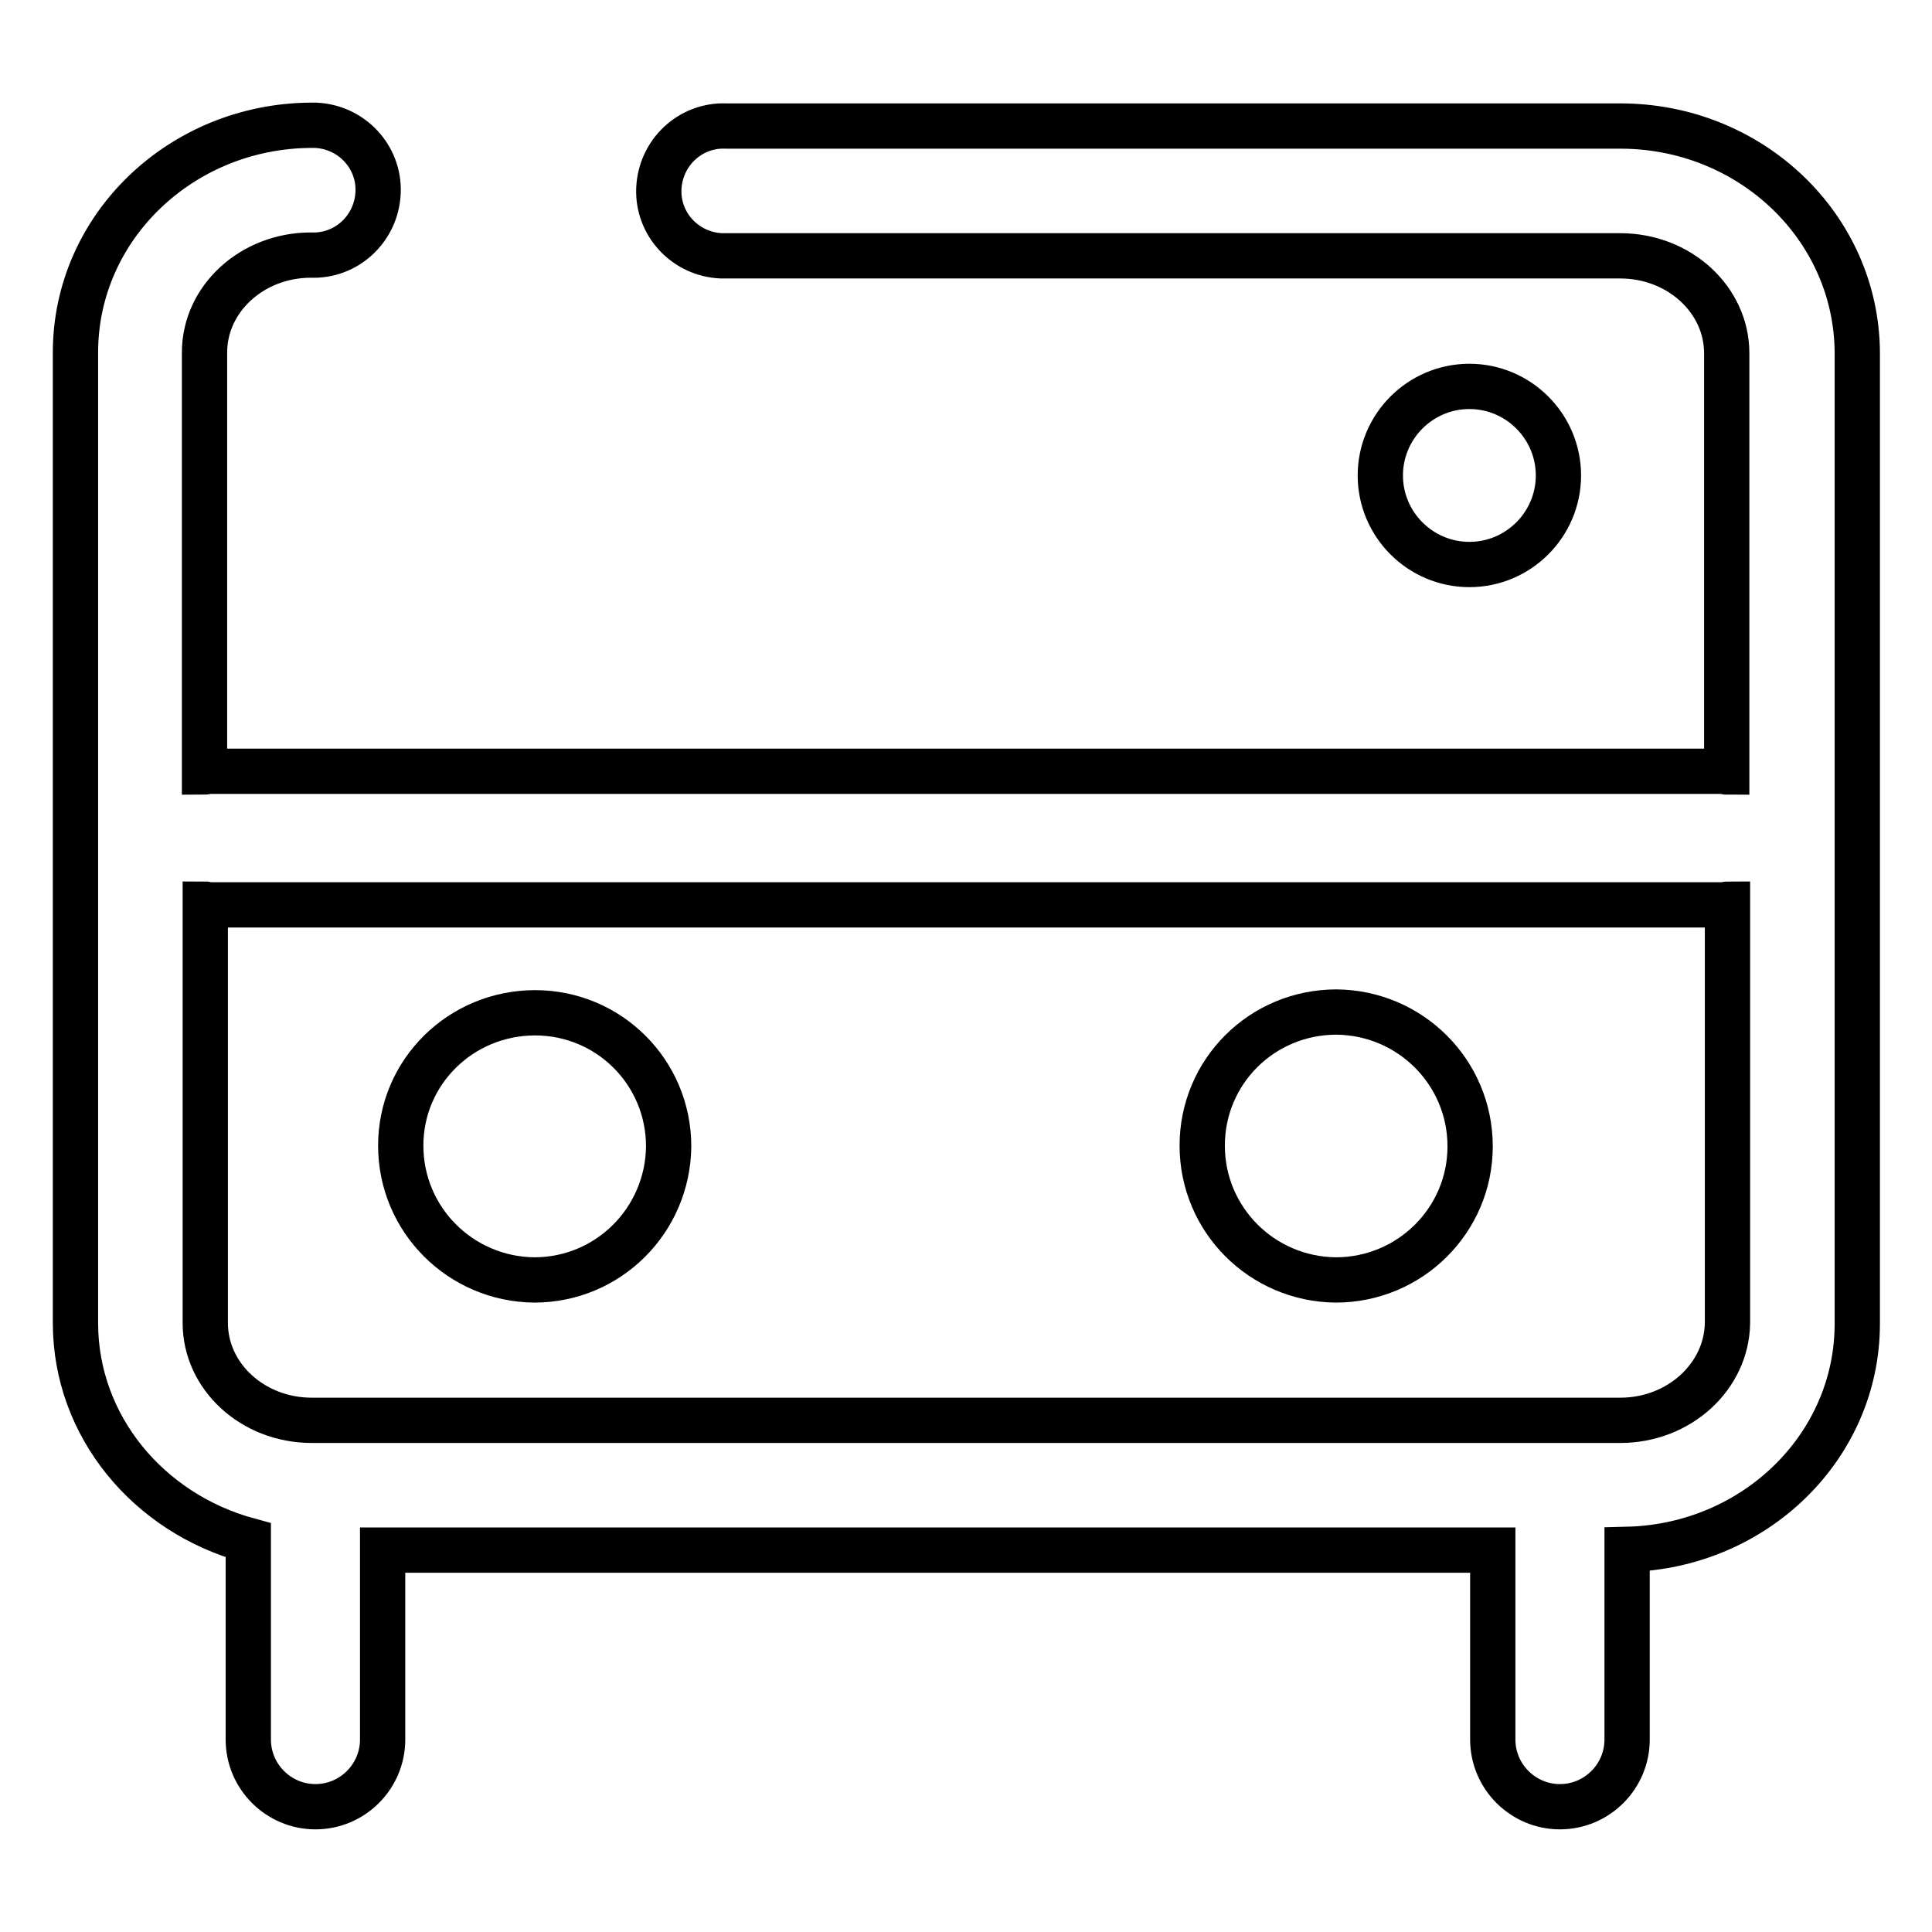
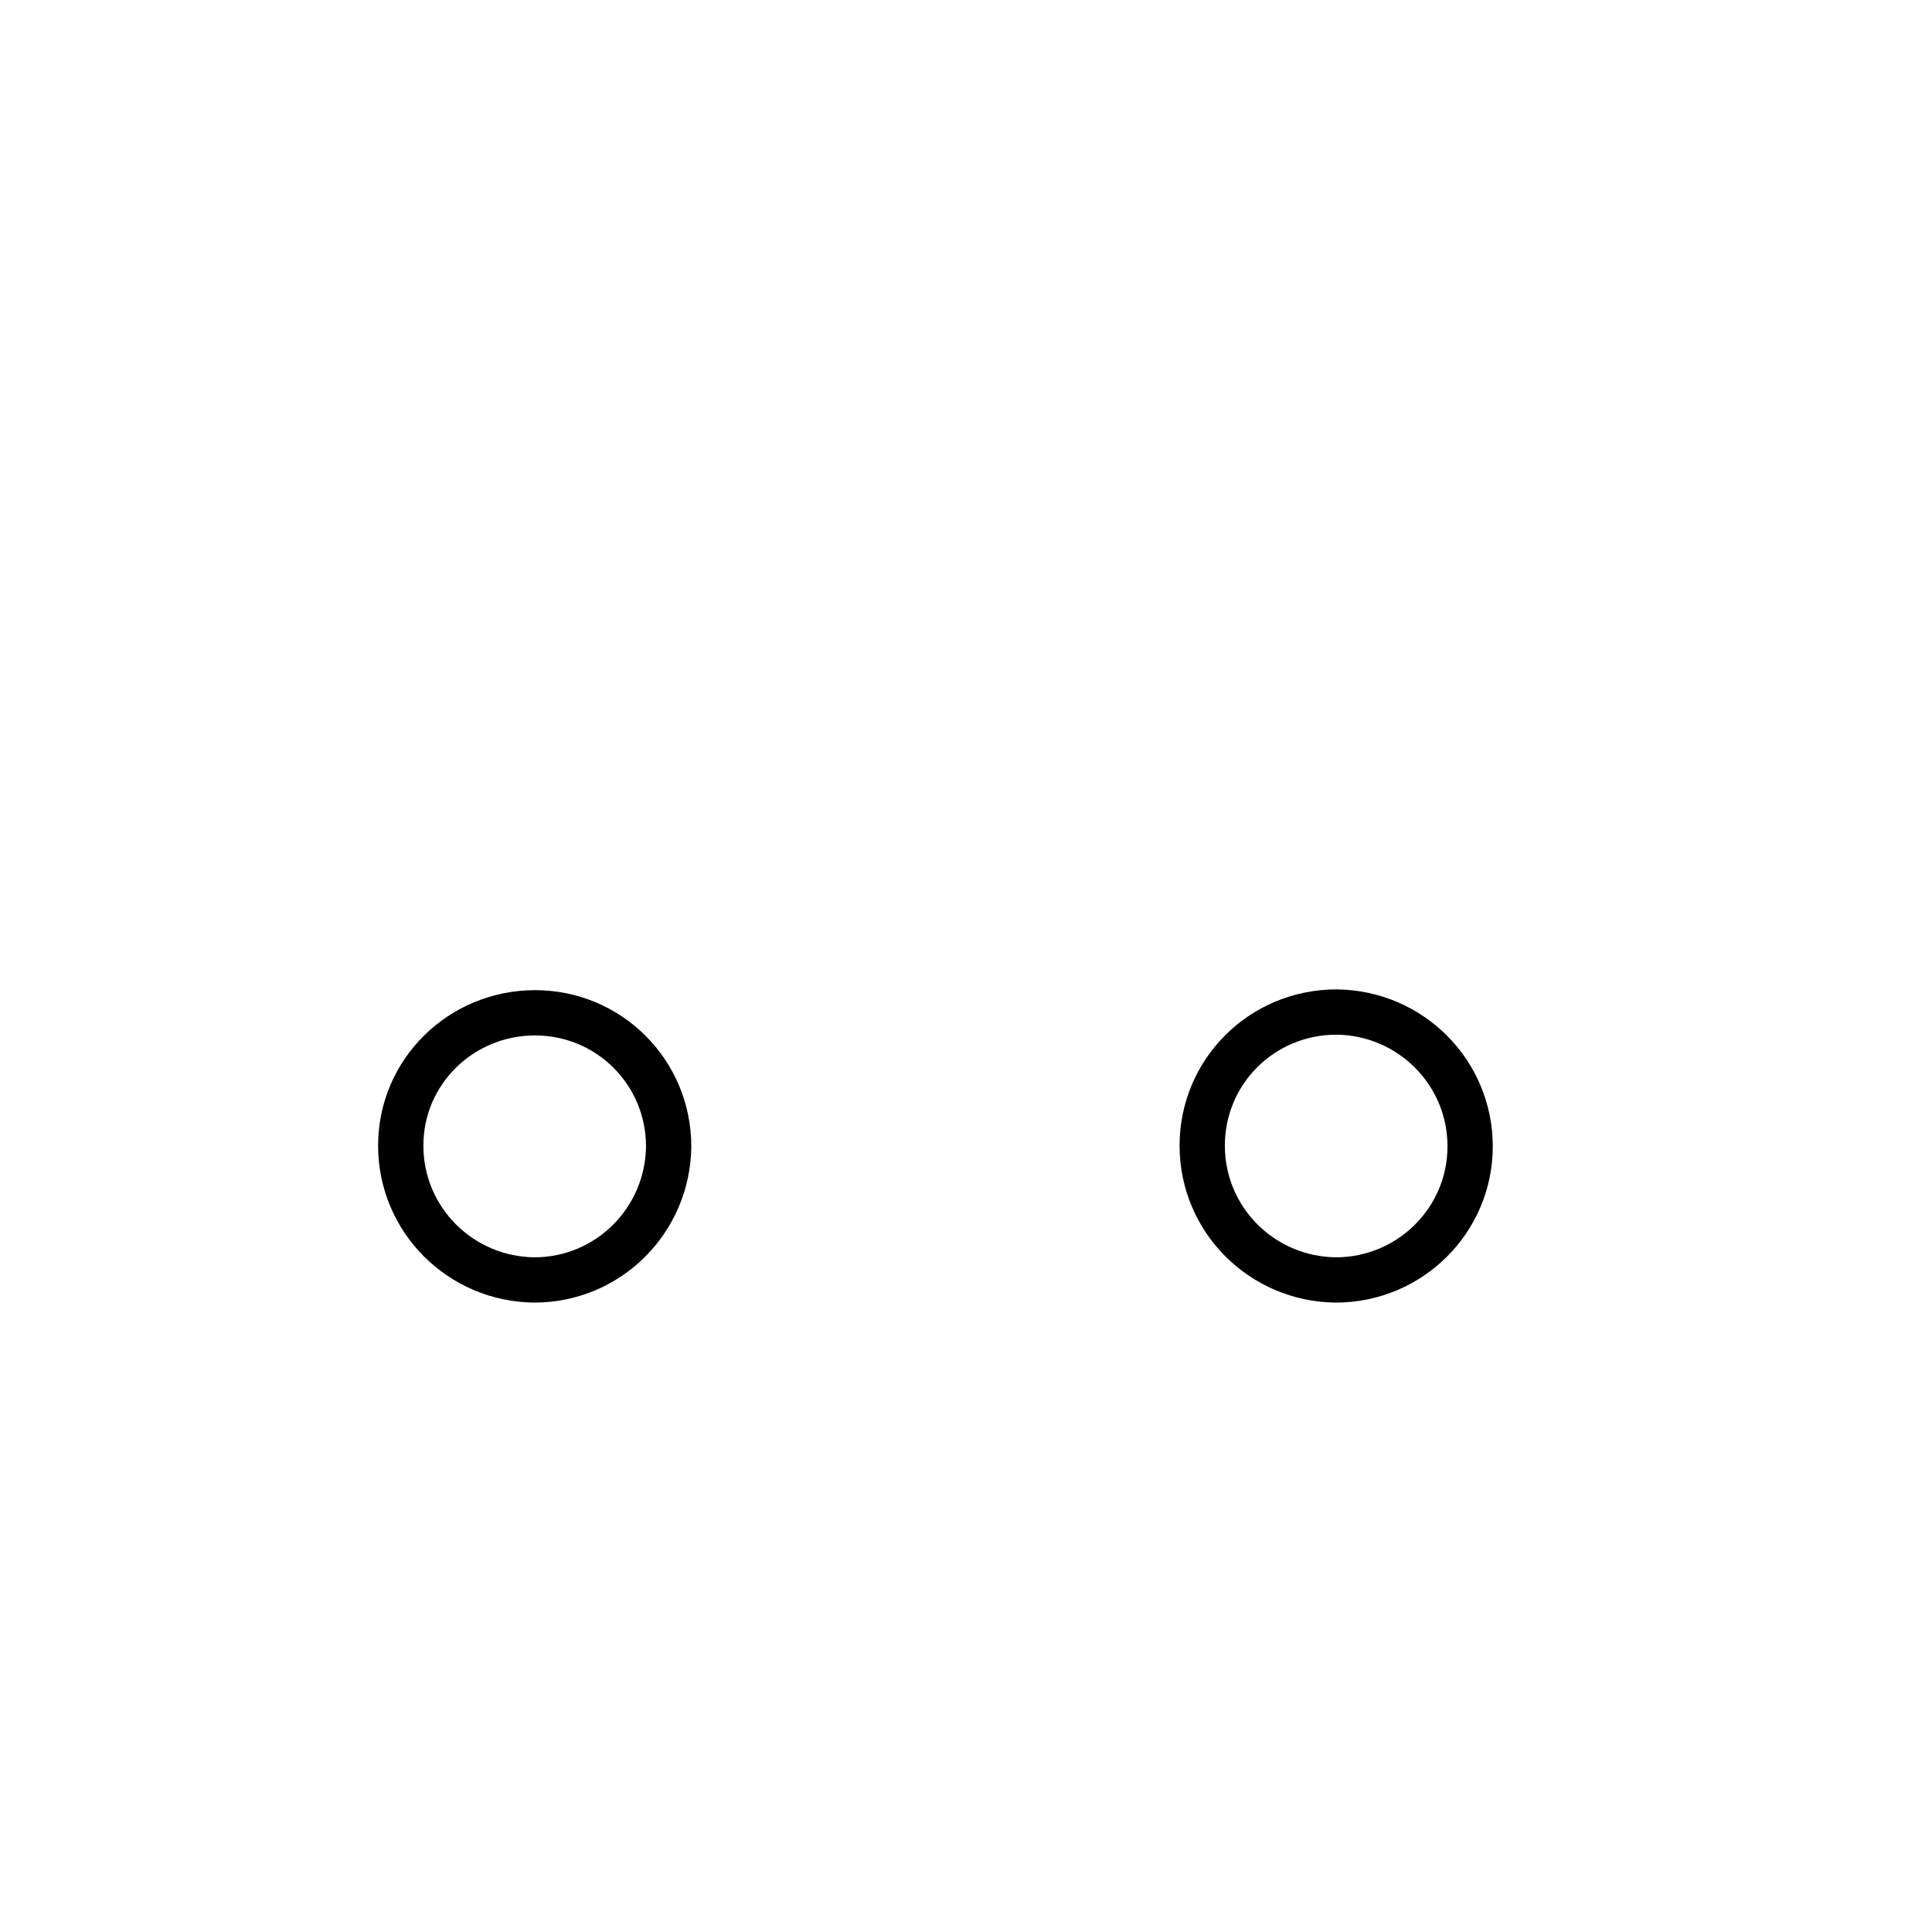
<svg xmlns="http://www.w3.org/2000/svg" version="1.1" x="0px" y="0px" viewBox="0 0 256 256" enable-background="new 0 0 256 256" xml:space="preserve">
  <g>
-     <path stroke-width="6" fill-opacity="0" stroke="#000000" d="M214.7,16.7H96.2c-4.7-0.2-8.7,3.5-8.9,8.3c-0.2,4.7,3.5,8.7,8.3,8.9c0.2,0,0.4,0,0.6,0h118.5 c7.8,0,14.1,5.8,14.1,12.9v55.5c-0.1,0-0.2-0.1-0.3-0.1H27.4c-0.1,0-0.2,0.1-0.3,0.1V46.7c0-7.1,6.3-12.9,14.1-12.9 c4.7,0.2,8.7-3.5,8.9-8.3c0.2-4.7-3.5-8.7-8.3-8.9c-0.2,0-0.4,0-0.6,0C24,16.7,10,30.1,10,46.7v128.6c0,13.7,9.7,25.2,22.9,28.8 v26.4c0,4.9,4,8.9,8.9,8.9c4.9,0,8.9-4,8.9-8.9v-25.1h147.1v25.1c0,4.9,4,8.9,8.9,8.9c4.9,0,8.9-4,8.9-8.9v-25.2 c16.9-0.4,30.5-13.6,30.5-29.9V46.7C246,30.1,232,16.7,214.7,16.7L214.7,16.7z M214.7,188.2H41.3c-7.8,0-14.1-5.8-14.1-12.9v-55.5 c0.1,0,0.2,0.1,0.3,0.1h201.1c0.1,0,0.2-0.1,0.3-0.1v55.5C228.8,182.4,222.5,188.2,214.7,188.2z" />
-     <path stroke-width="6" fill-opacity="0" stroke="#000000" d="M182.9,63c0,6.5,5.3,11.8,11.8,11.8s11.8-5.3,11.8-11.8c0-6.5-5.3-11.8-11.8-11.8S182.9,56.5,182.9,63z" />
    <path stroke-width="6" fill-opacity="0" stroke="#000000" d="M53.1,151.8c0,9.8,7.9,17.7,17.7,17.8c9.8,0,17.7-7.9,17.8-17.7c0,0,0,0,0,0c0-9.8-7.9-17.7-17.7-17.7 S53.1,142,53.1,151.8z" />
    <path stroke-width="6" fill-opacity="0" stroke="#000000" d="M159.3,151.8c0,9.8,7.9,17.7,17.7,17.8c9.8,0,17.8-7.9,17.8-17.7c0,0,0,0,0,0c0-9.8-7.9-17.7-17.7-17.8 C167.2,134.1,159.3,142,159.3,151.8C159.3,151.8,159.3,151.8,159.3,151.8z" />
  </g>
</svg>